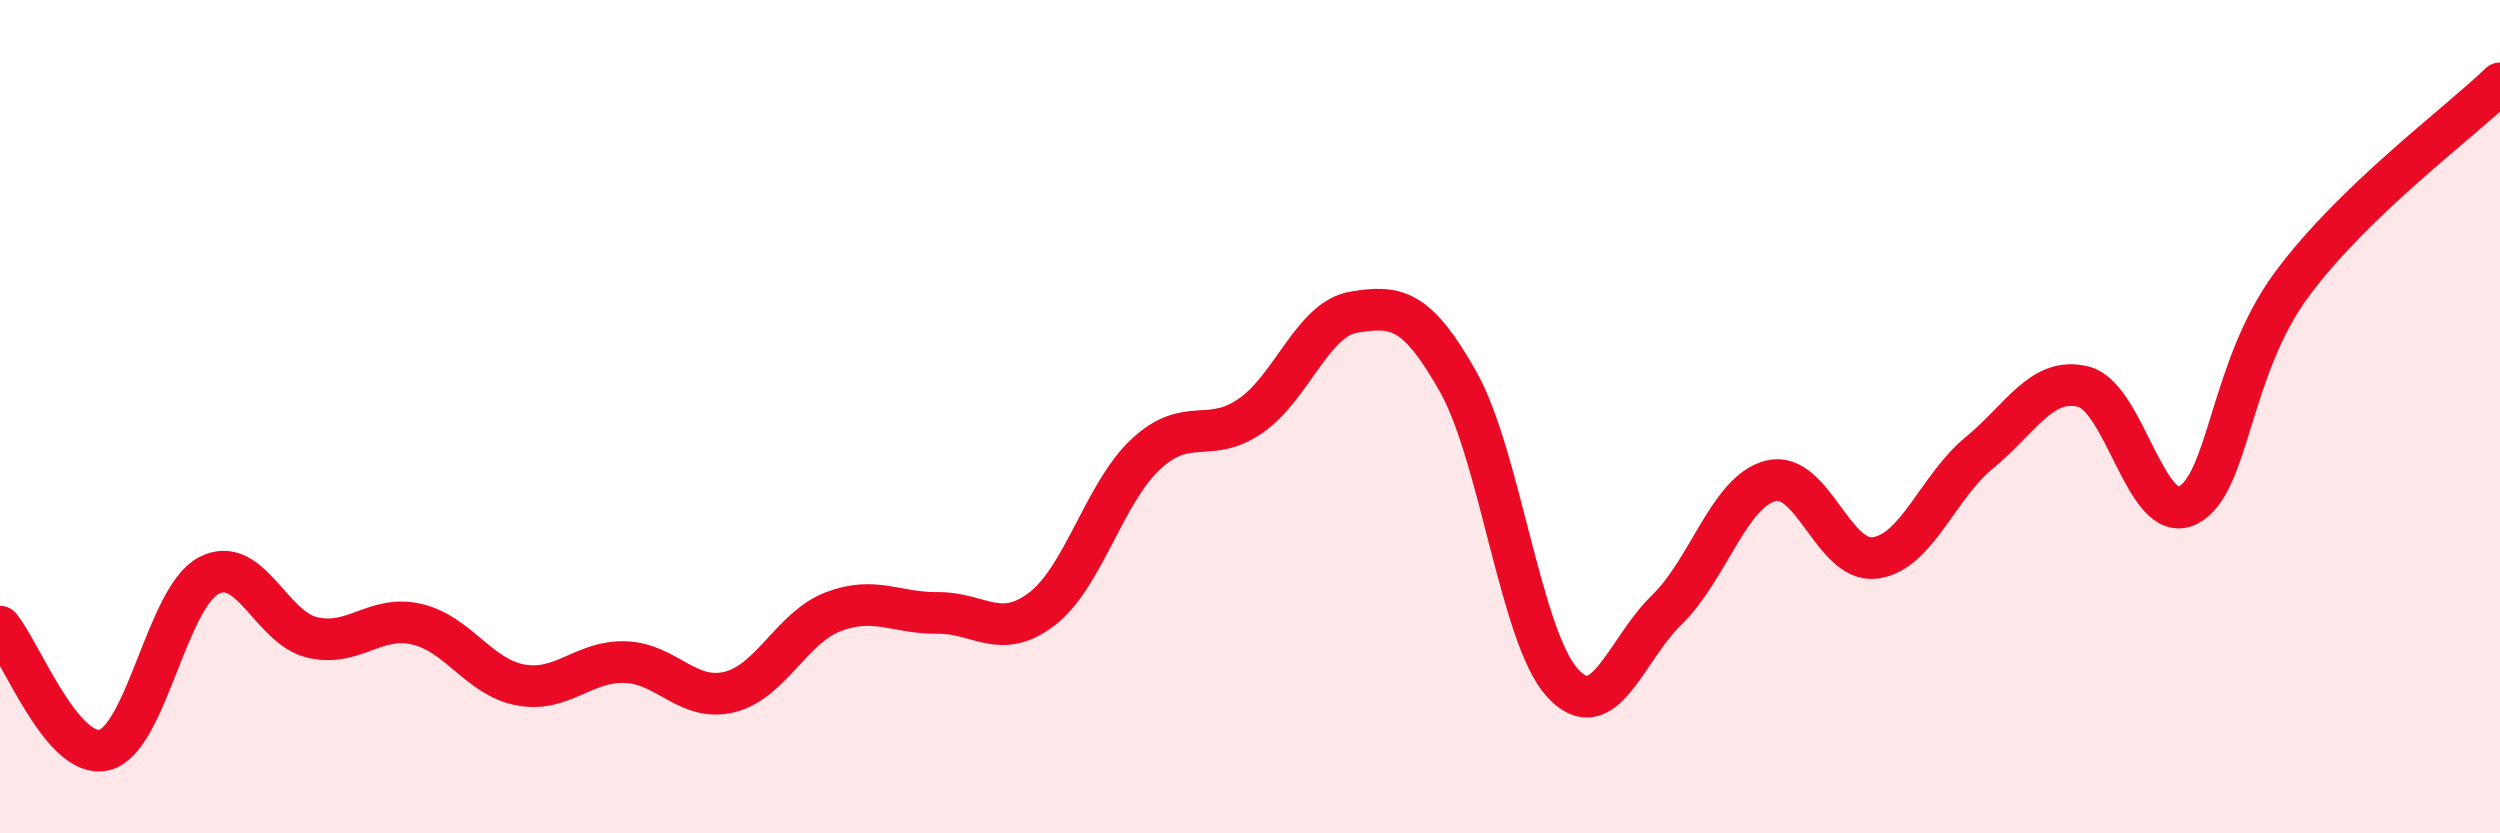
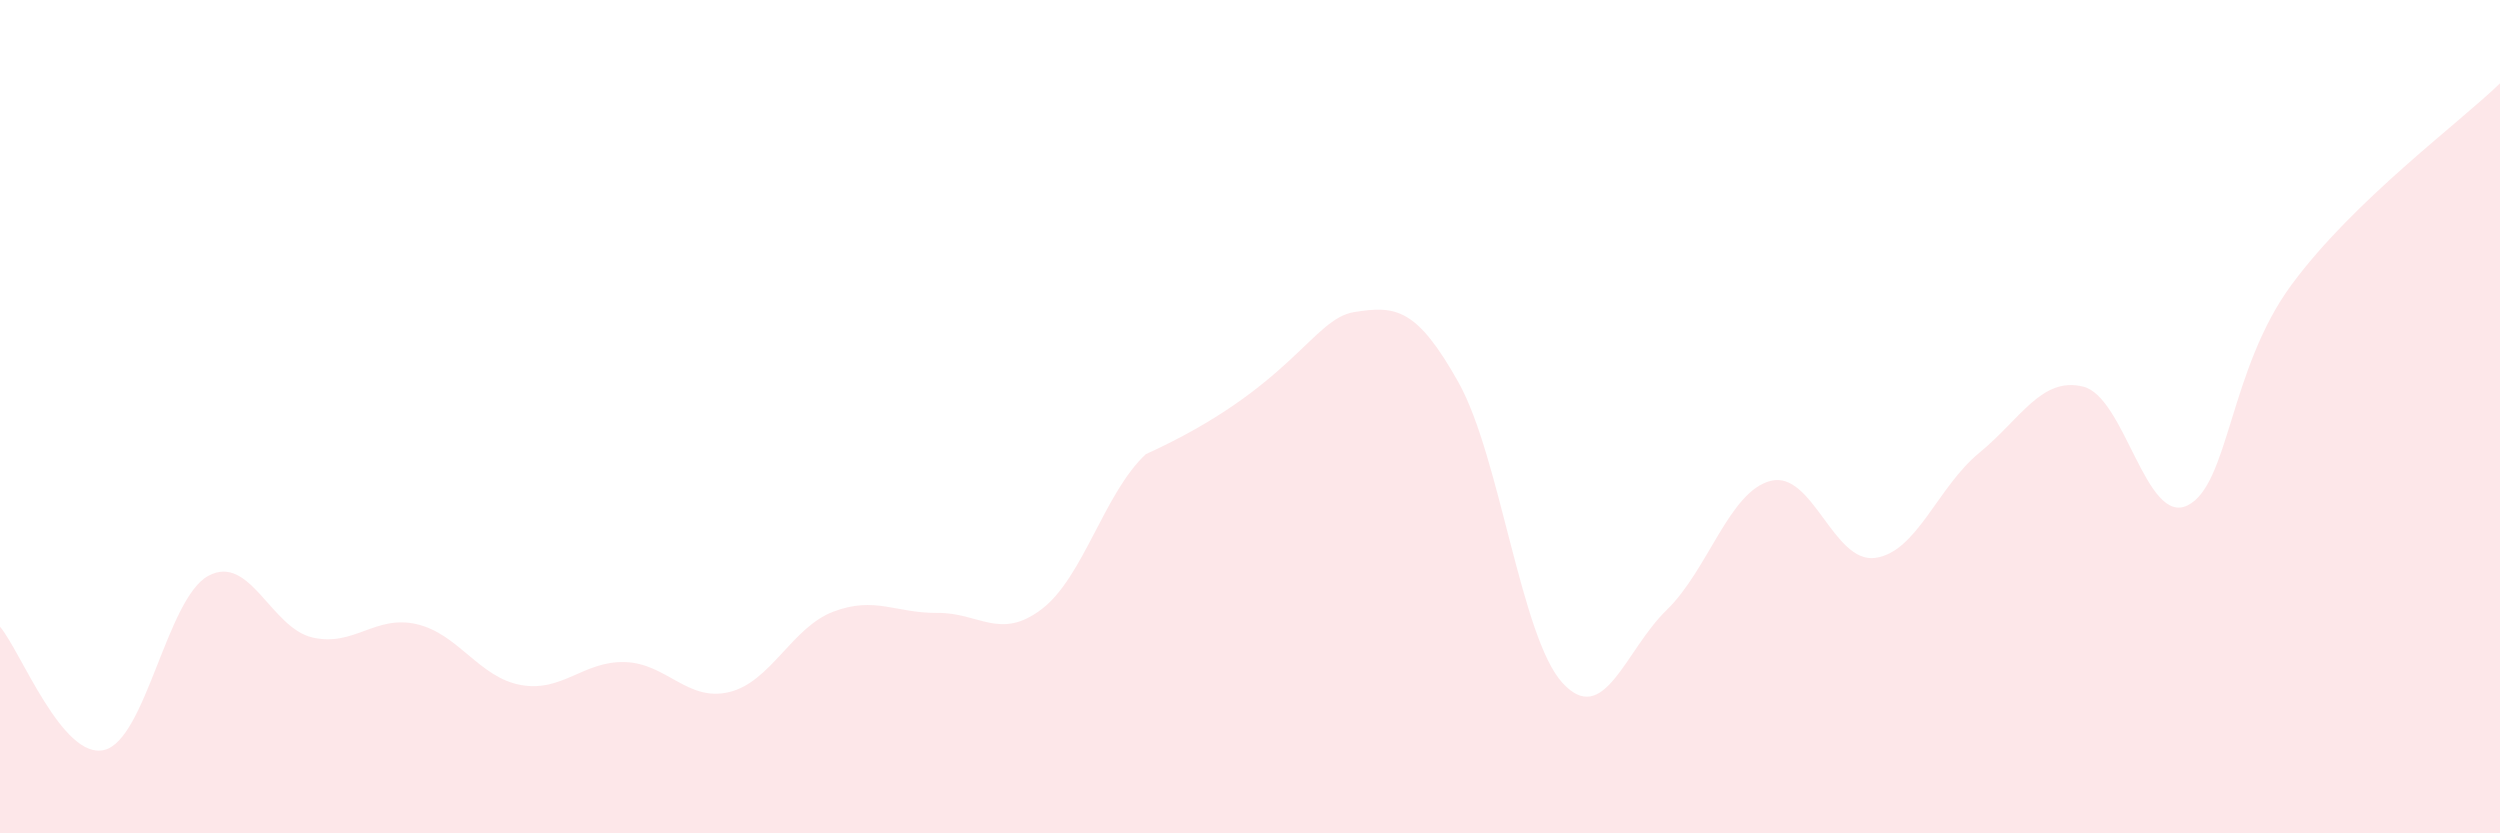
<svg xmlns="http://www.w3.org/2000/svg" width="60" height="20" viewBox="0 0 60 20">
-   <path d="M 0,15.04 C 0.5,15.63 1.5,18.24 2.5,18 C 3.5,17.76 4,14.36 5,13.82 C 6,13.28 6.5,15.07 7.5,15.3 C 8.5,15.53 9,14.75 10,14.98 C 11,15.21 11.5,16.26 12.5,16.44 C 13.5,16.62 14,15.86 15,15.89 C 16,15.92 16.5,16.85 17.5,16.61 C 18.5,16.37 19,15.06 20,14.68 C 21,14.3 21.5,14.72 22.5,14.71 C 23.5,14.7 24,15.38 25,14.62 C 26,13.86 26.5,11.83 27.5,10.9 C 28.5,9.97 29,10.67 30,9.99 C 31,9.31 31.5,7.65 32.5,7.49 C 33.5,7.33 34,7.39 35,9.17 C 36,10.95 36.5,15.3 37.5,16.39 C 38.5,17.48 39,15.61 40,14.64 C 41,13.67 41.5,11.79 42.5,11.54 C 43.5,11.29 44,13.52 45,13.39 C 46,13.26 46.5,11.69 47.5,10.87 C 48.5,10.05 49,9.03 50,9.28 C 51,9.53 51.5,12.62 52.5,12.13 C 53.5,11.64 53.5,8.86 55,6.83 C 56.5,4.8 59,2.97 60,2L60 20L0 20Z" fill="#EB0A25" opacity="0.1" stroke-linecap="round" stroke-linejoin="round" />
-   <path d="M 0,15.04 C 0.5,15.63 1.5,18.24 2.5,18 C 3.5,17.76 4,14.36 5,13.82 C 6,13.28 6.5,15.07 7.5,15.3 C 8.5,15.53 9,14.75 10,14.98 C 11,15.21 11.5,16.26 12.5,16.44 C 13.5,16.62 14,15.86 15,15.89 C 16,15.92 16.5,16.85 17.5,16.61 C 18.5,16.37 19,15.06 20,14.68 C 21,14.3 21.5,14.72 22.5,14.71 C 23.5,14.7 24,15.38 25,14.62 C 26,13.86 26.5,11.83 27.5,10.9 C 28.5,9.97 29,10.67 30,9.99 C 31,9.31 31.5,7.65 32.5,7.49 C 33.5,7.33 34,7.39 35,9.17 C 36,10.95 36.5,15.3 37.5,16.39 C 38.5,17.48 39,15.61 40,14.64 C 41,13.67 41.5,11.79 42.5,11.54 C 43.5,11.29 44,13.52 45,13.39 C 46,13.26 46.5,11.69 47.5,10.87 C 48.5,10.05 49,9.03 50,9.28 C 51,9.53 51.5,12.62 52.5,12.13 C 53.5,11.64 53.5,8.86 55,6.83 C 56.5,4.8 59,2.97 60,2" stroke="#EB0A25" stroke-width="1" fill="none" stroke-linecap="round" stroke-linejoin="round" />
+   <path d="M 0,15.04 C 0.5,15.63 1.5,18.24 2.5,18 C 3.5,17.76 4,14.36 5,13.82 C 6,13.28 6.5,15.07 7.5,15.3 C 8.5,15.53 9,14.75 10,14.98 C 11,15.21 11.5,16.26 12.5,16.44 C 13.5,16.62 14,15.86 15,15.89 C 16,15.92 16.5,16.85 17.5,16.61 C 18.5,16.37 19,15.06 20,14.68 C 21,14.3 21.5,14.72 22.5,14.71 C 23.5,14.7 24,15.38 25,14.62 C 26,13.86 26.5,11.83 27.5,10.9 C 31,9.31 31.5,7.65 32.5,7.49 C 33.5,7.33 34,7.39 35,9.17 C 36,10.95 36.5,15.3 37.5,16.39 C 38.5,17.48 39,15.61 40,14.64 C 41,13.67 41.5,11.79 42.5,11.54 C 43.5,11.29 44,13.52 45,13.39 C 46,13.26 46.5,11.69 47.5,10.87 C 48.5,10.05 49,9.03 50,9.28 C 51,9.53 51.5,12.62 52.5,12.13 C 53.5,11.64 53.5,8.86 55,6.83 C 56.5,4.8 59,2.97 60,2L60 20L0 20Z" fill="#EB0A25" opacity="0.1" stroke-linecap="round" stroke-linejoin="round" />
</svg>